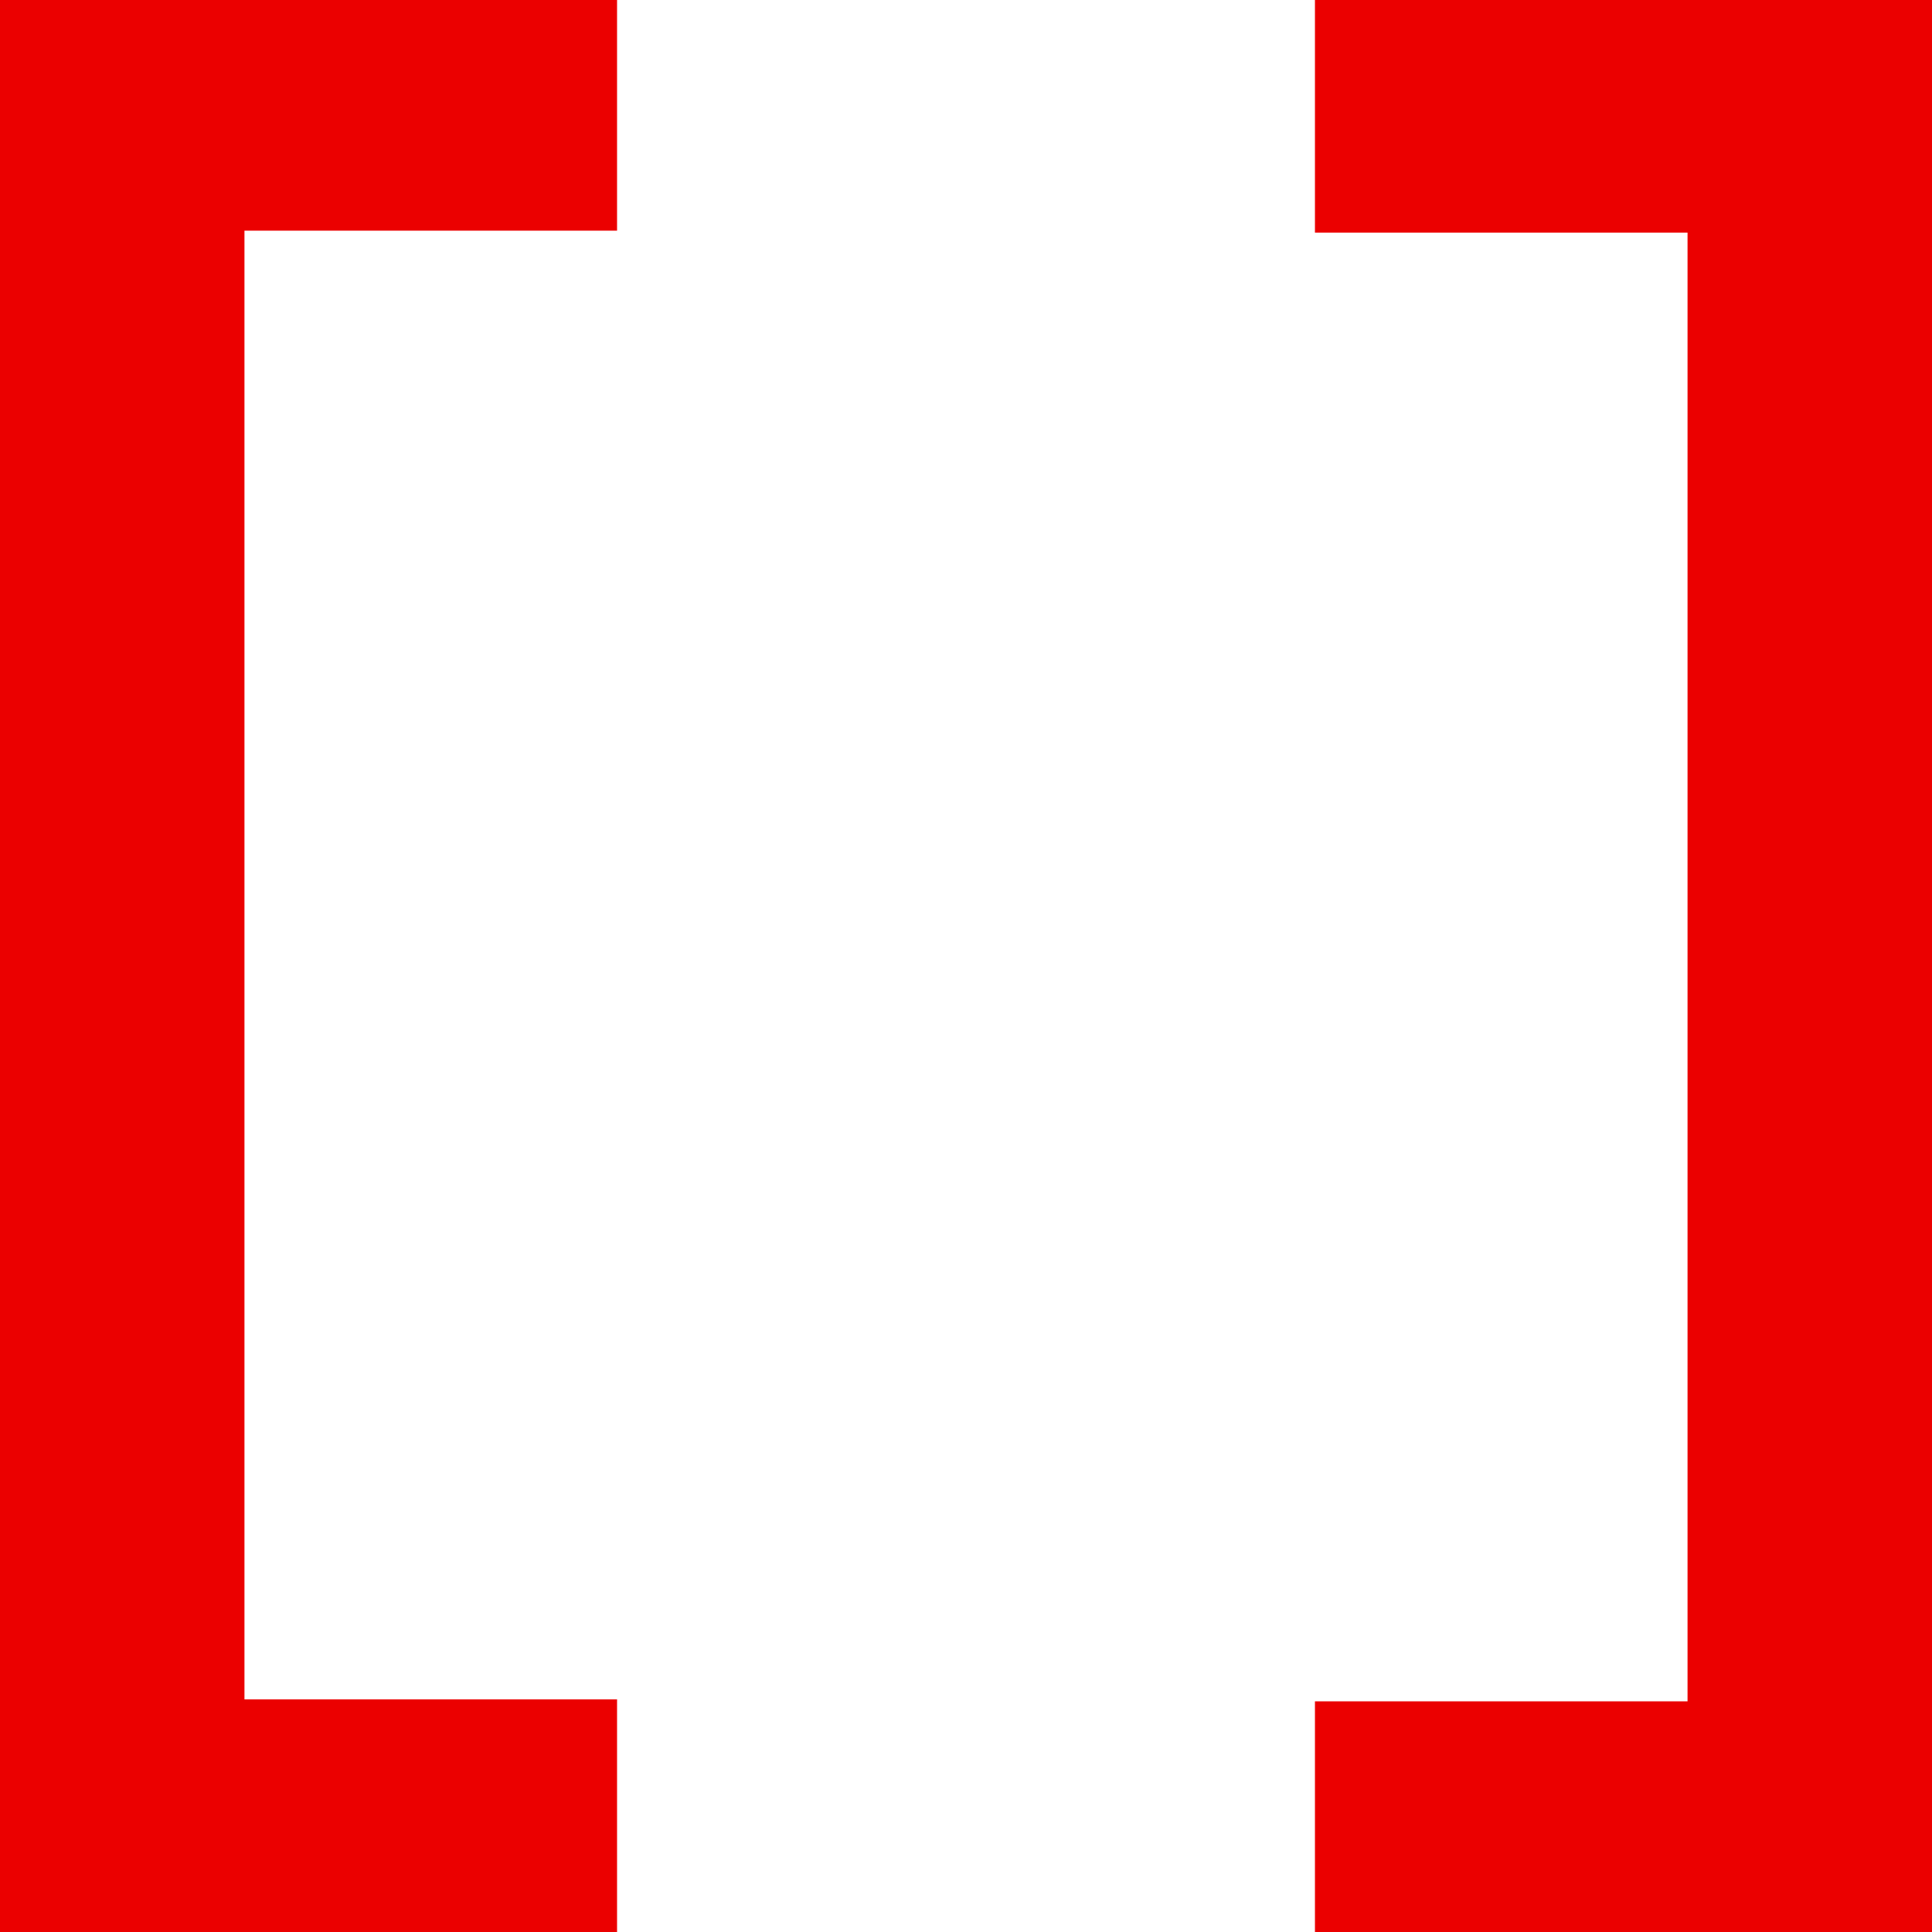
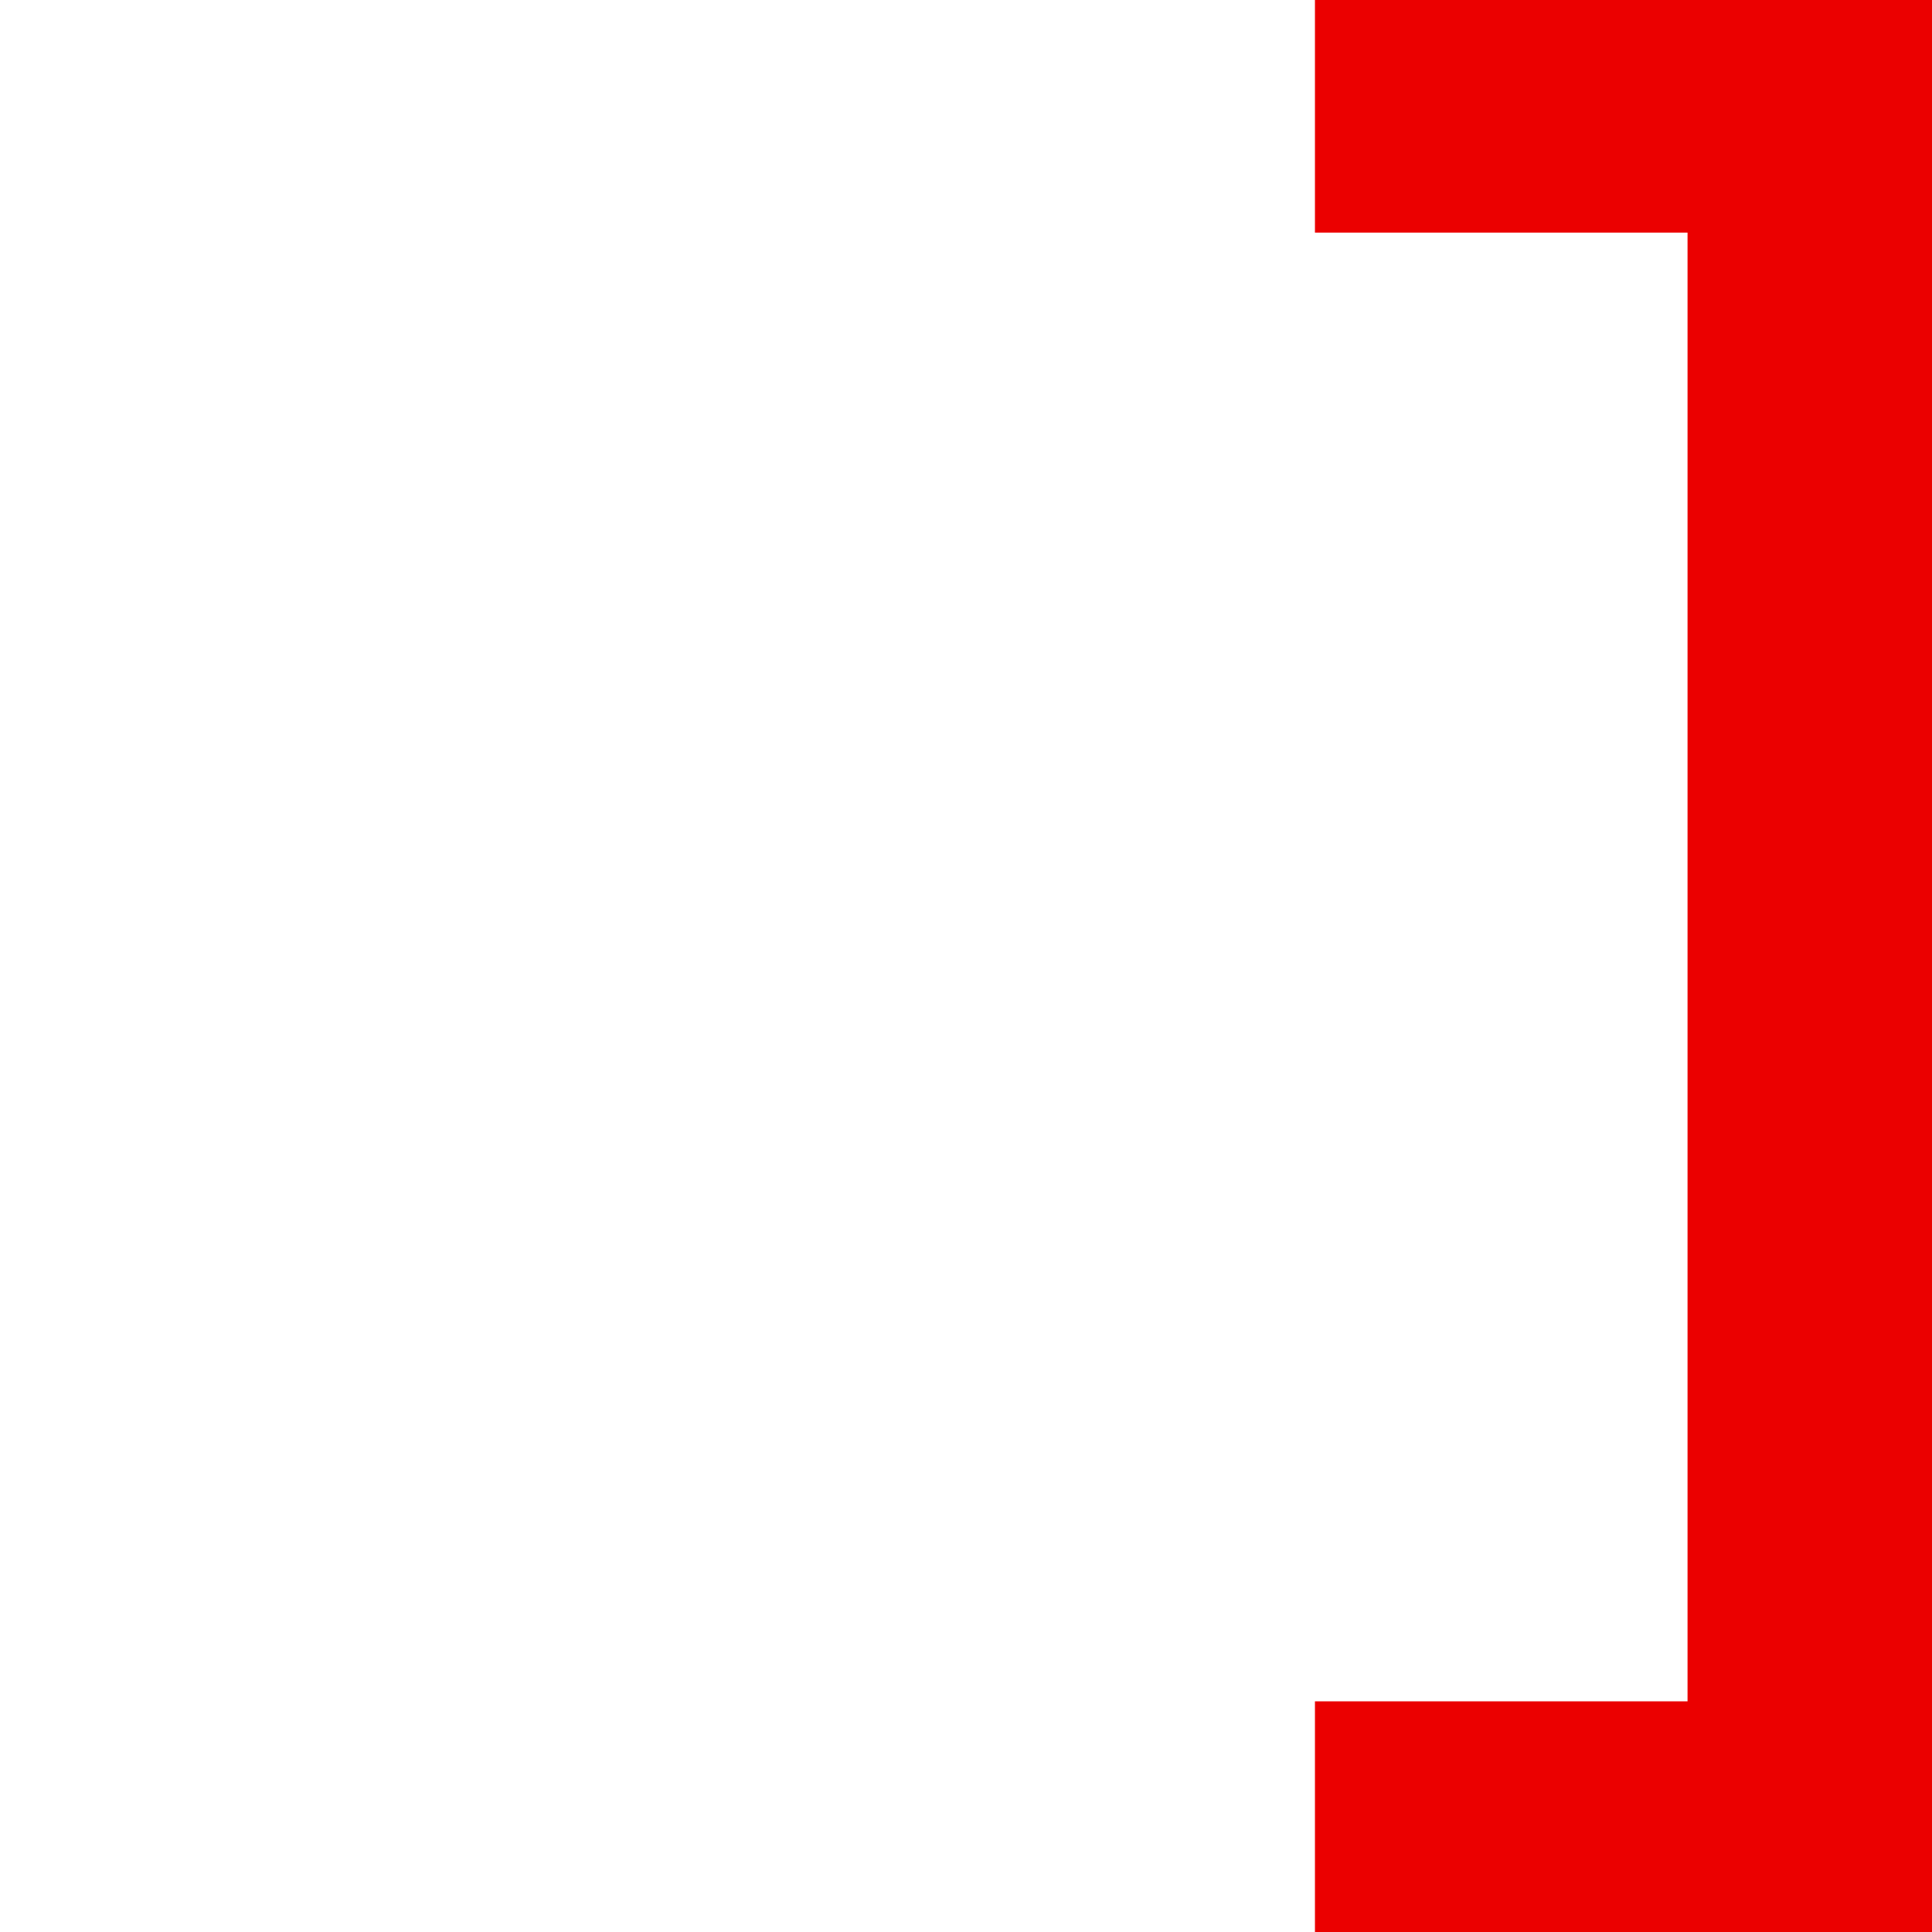
<svg xmlns="http://www.w3.org/2000/svg" id="Слой_1" x="0px" y="0px" viewBox="0 0 98 98" style="enable-background:new 0 0 98 98;" xml:space="preserve">
  <style type="text/css"> .st0{fill:#EB0000;} </style>
-   <polygon class="st0" points="31.3,11.7 31.3,0 0,0 0,98 31.3,98 31.3,86.2 12.4,86.2 12.4,11.7 " />
  <polygon class="st0" points="66.7,86.3 66.7,98 98,98 98,0 66.7,0 66.7,11.8 85.6,11.8 85.6,86.3 " />
</svg>